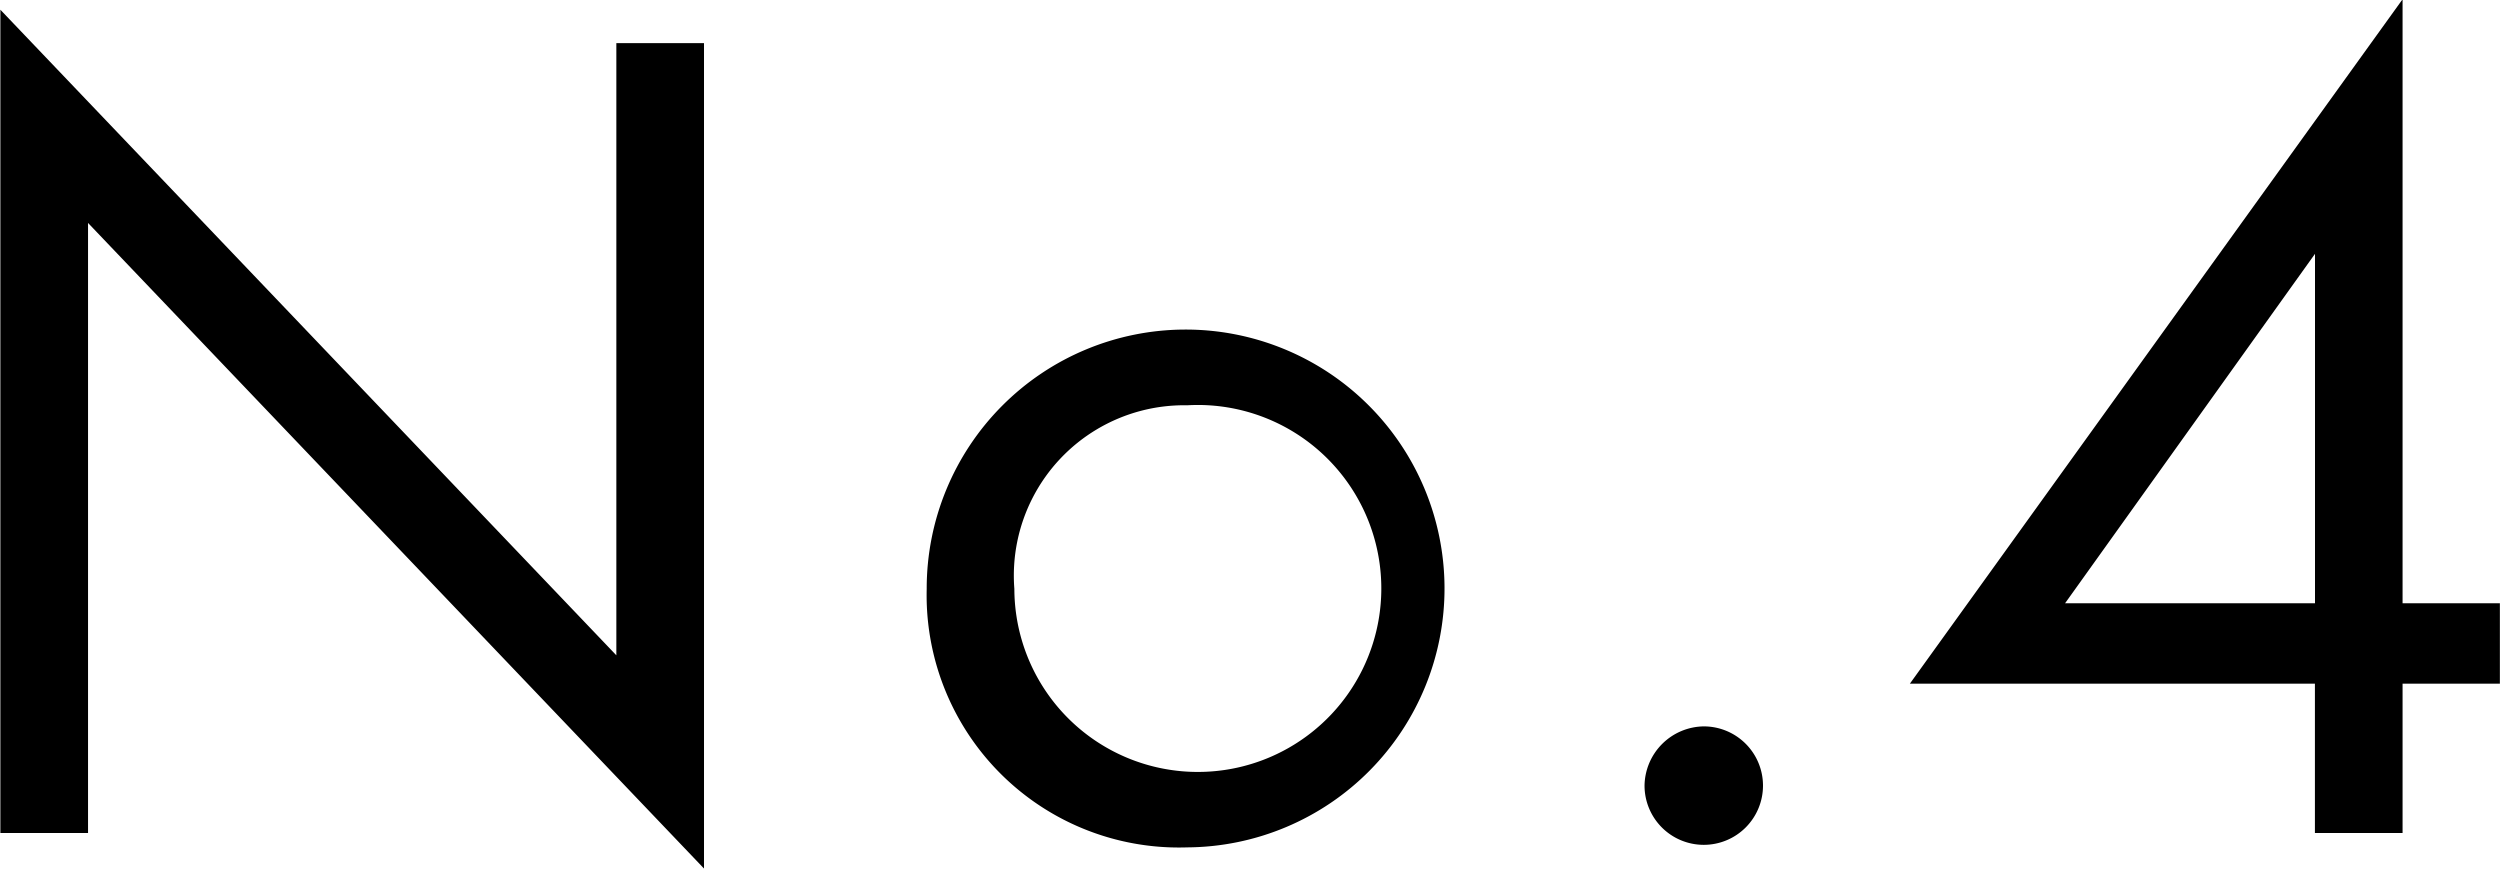
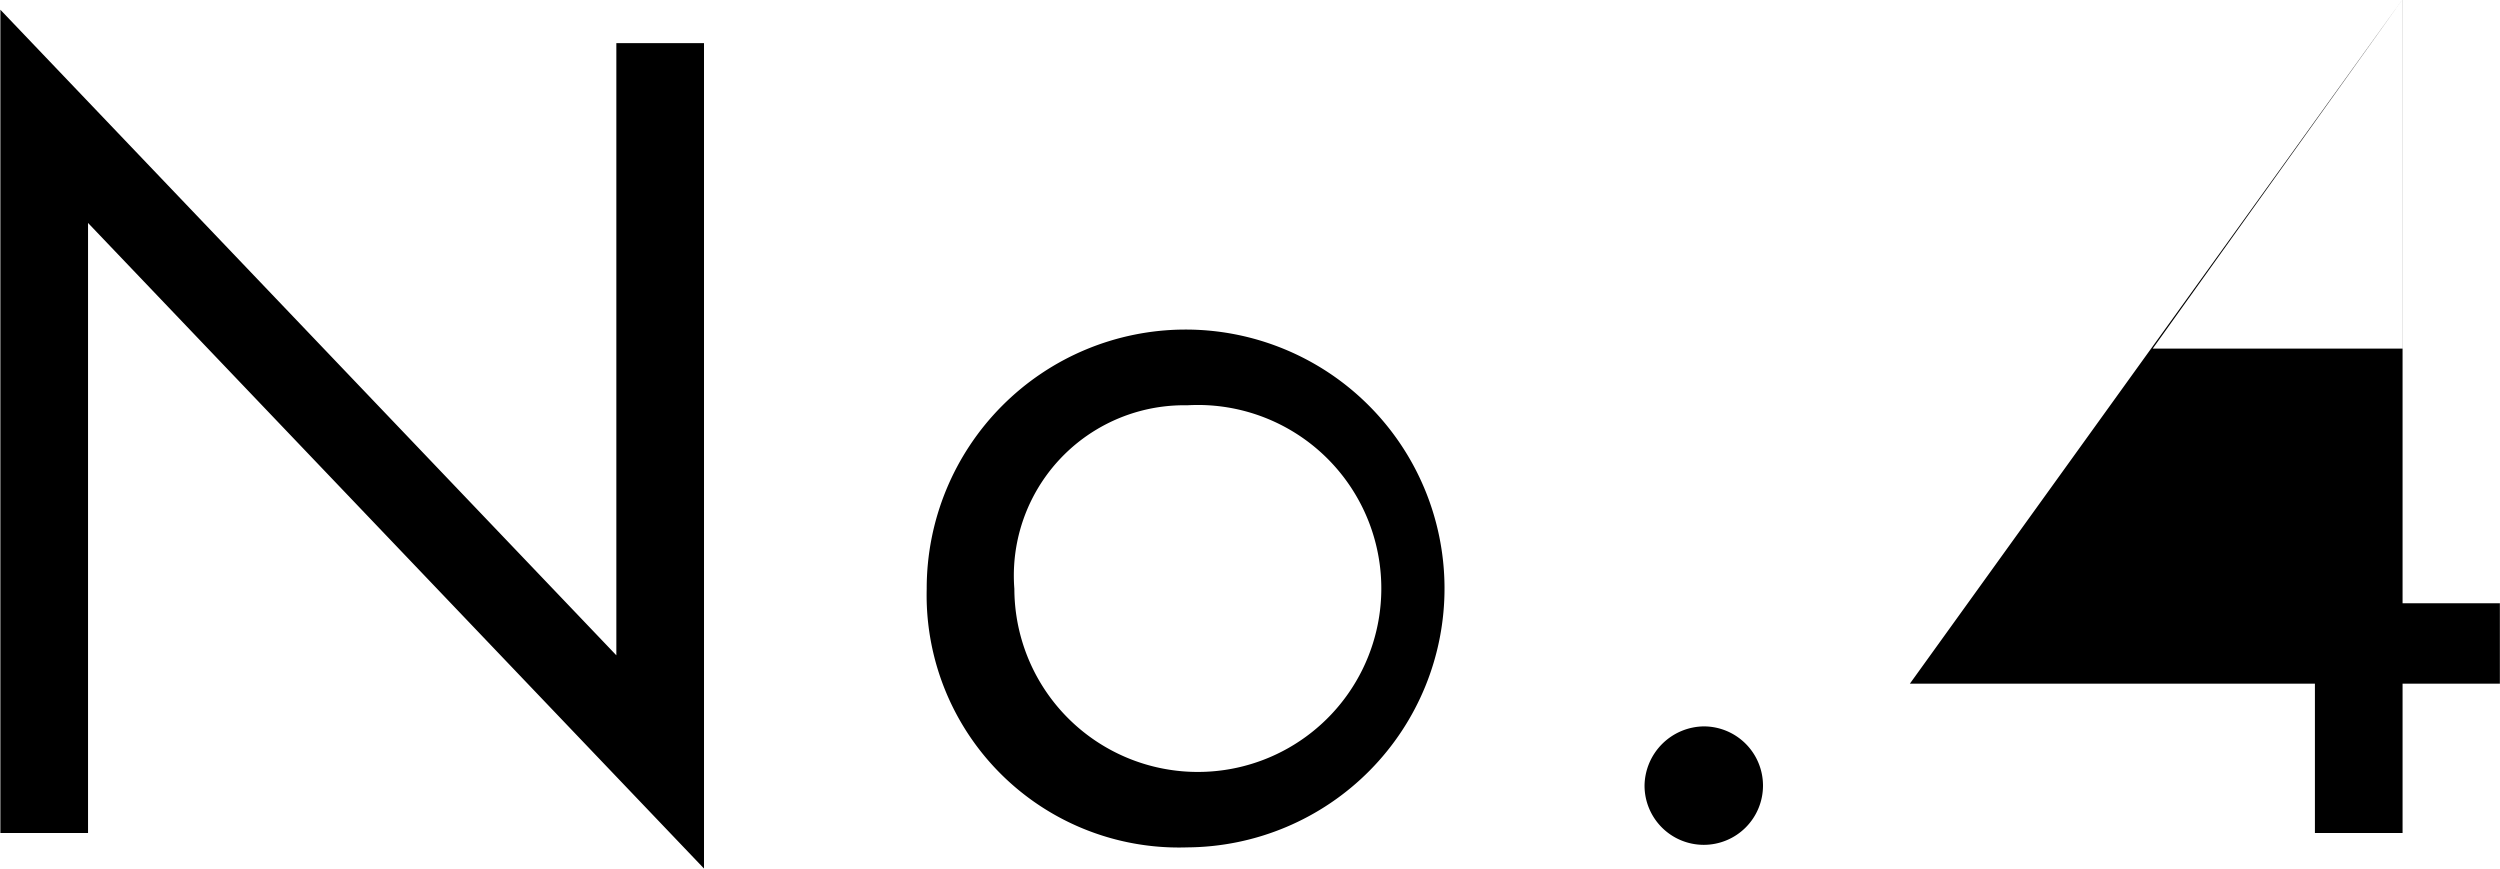
<svg xmlns="http://www.w3.org/2000/svg" width="59.094" height="20.53" viewBox="0 0 59.094 20.53">
  <defs>
    <style>
      .cls-1 {
        fill-rule: evenodd;
      }
    </style>
  </defs>
-   <path id="no4" class="cls-1" d="M795.362,3892.57v-14.42l14.56,15.26V3873.9H807.85v14.47l-14.56-15.26v19.46h2.072Zm25.984,0.34a6.12,6.12,0,1,0-6.16-6.11A5.964,5.964,0,0,0,821.346,3892.91Zm0-10.45a4.337,4.337,0,1,1-4.088,4.34A4.026,4.026,0,0,1,821.346,3882.46Zm10.808,8.99a1.4,1.4,0,1,0,1.4-1.4A1.42,1.42,0,0,0,832.154,3891.45Zm17.92-18.59-11.648,16.18H848v3.53h2.072v-3.53h2.3v-1.9h-2.3v-14.28Zm-7.98,14.28,5.908-8.26v8.26h-5.908Z" transform="translate(-793.281 -3872.88)" />
+   <path id="no4" class="cls-1" d="M795.362,3892.57v-14.42l14.56,15.26V3873.9H807.85v14.47l-14.56-15.26v19.46h2.072Zm25.984,0.34a6.12,6.12,0,1,0-6.16-6.11A5.964,5.964,0,0,0,821.346,3892.91Zm0-10.45a4.337,4.337,0,1,1-4.088,4.34A4.026,4.026,0,0,1,821.346,3882.46Zm10.808,8.99a1.4,1.4,0,1,0,1.4-1.4A1.42,1.42,0,0,0,832.154,3891.45Zm17.92-18.59-11.648,16.18H848v3.53h2.072v-3.53h2.3v-1.9h-2.3v-14.28Zv8.26h-5.908Z" transform="translate(-793.281 -3872.88)" />
</svg>